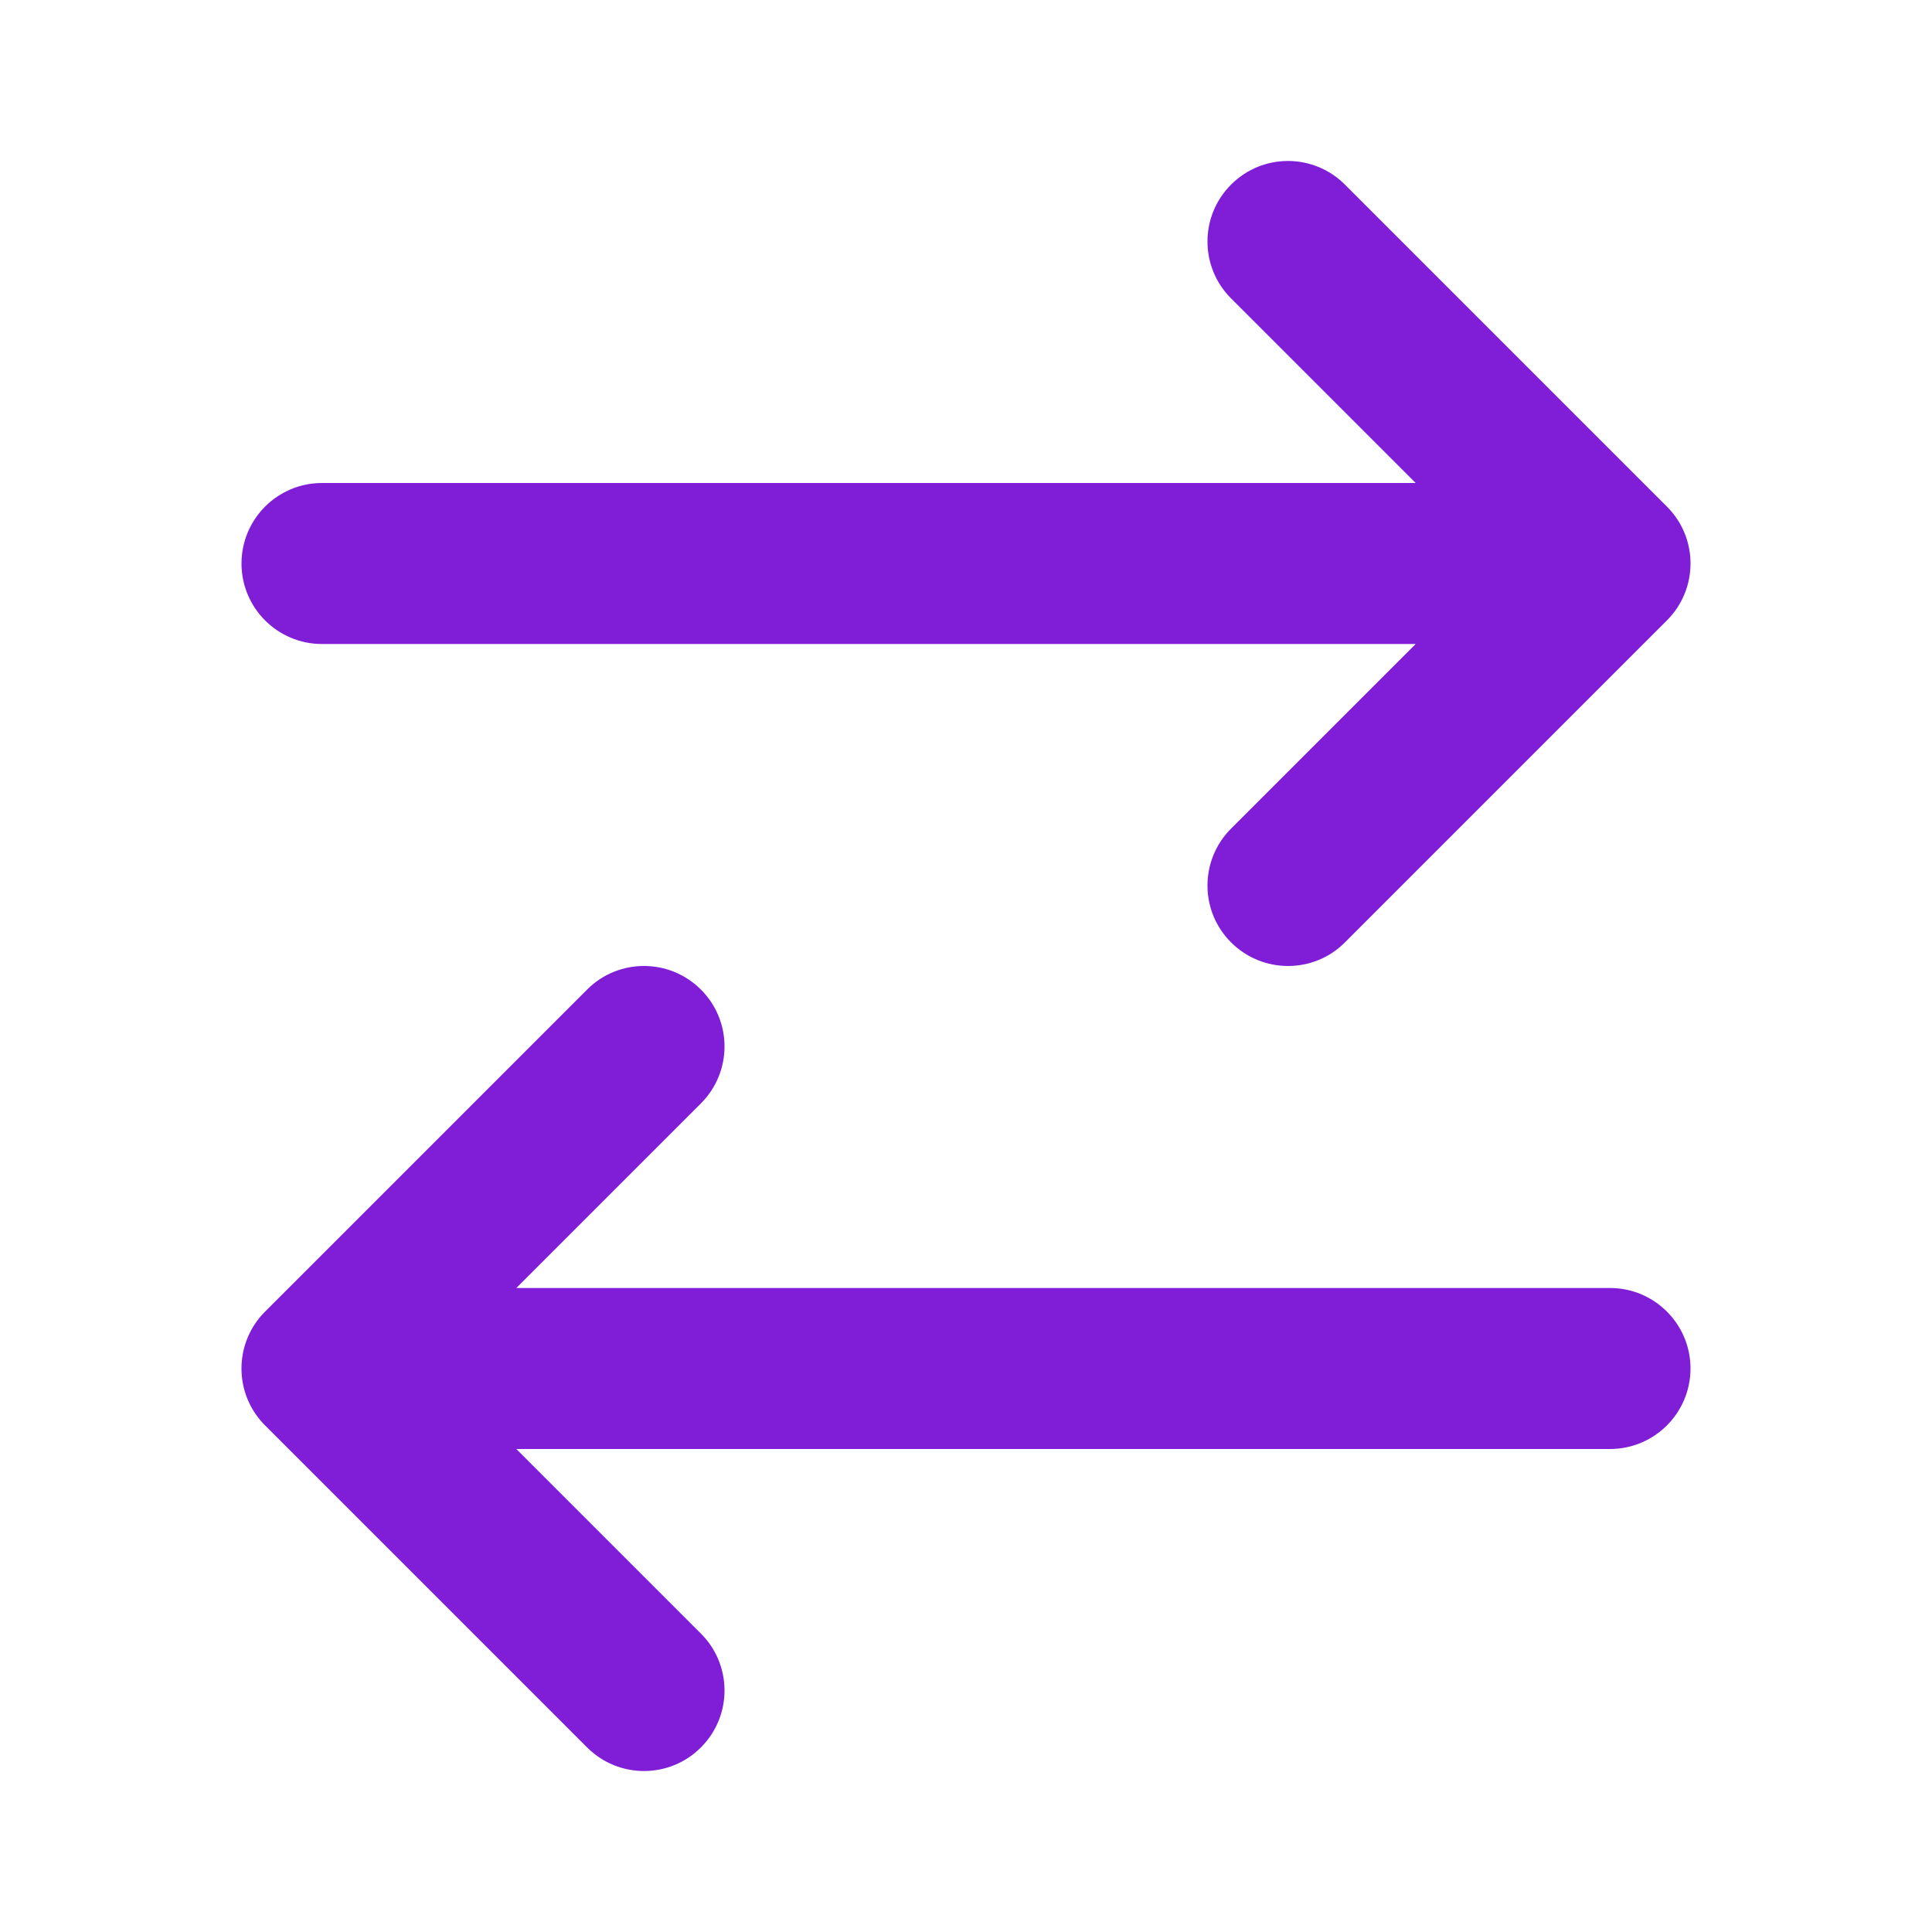
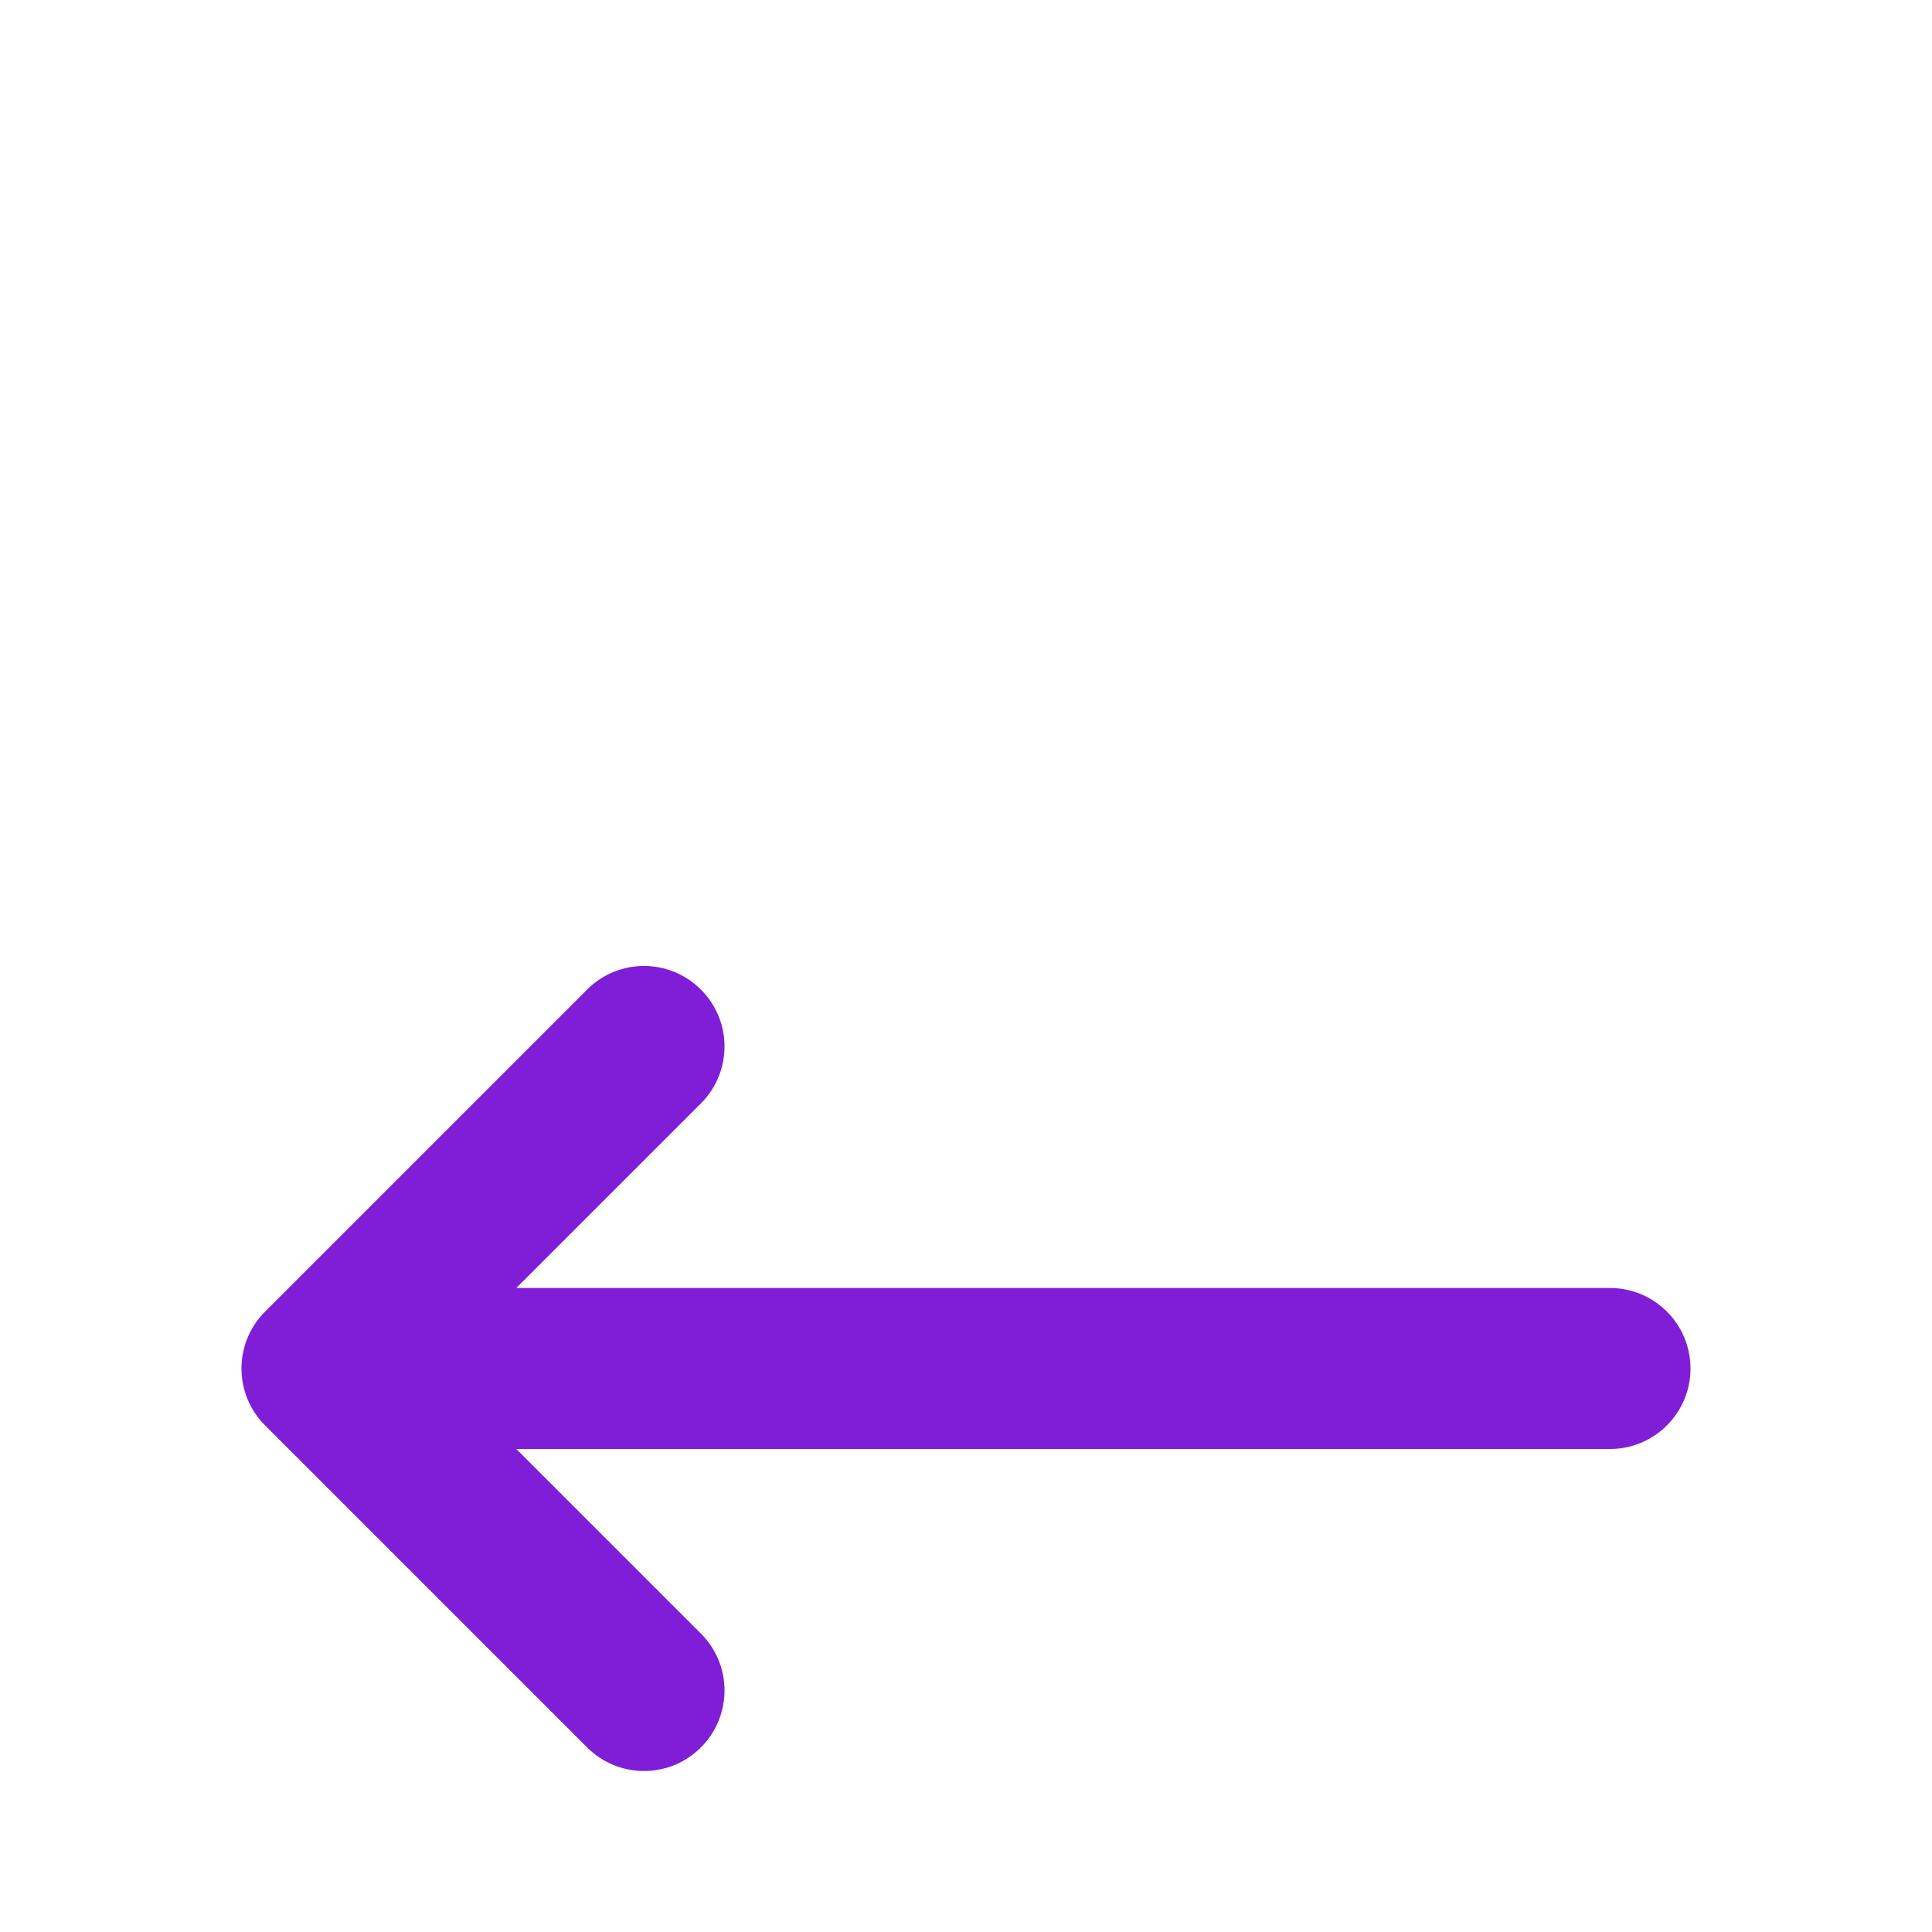
<svg xmlns="http://www.w3.org/2000/svg" fill="none" height="24" viewBox="0 0 24 24" width="24">
  <g fill="#801ed7">
-     <path d="m16.707 2.293c-.391-.391-1.024-.391-1.414 0-.391.391-.391 1.024 0 1.414l2.293 2.293h-13.586c-.552 0-1 .448-1 1s.448 1 1 1h13.586l-2.293 2.293c-.391.391-.391 1.024 0 1.414s1.024.391 1.414 0l4-4c.391-.391.391-1.024 0-1.414z" />
    <path d="m8.707 13.707c.391-.391.391-1.024 0-1.414-.391-.391-1.024-.391-1.414 0l-4 4c-.391.391-.391 1.024 0 1.414l4 4c.391.391 1.024.391 1.414 0 .391-.391.391-1.024 0-1.414l-2.293-2.293h13.586c.552 0 1-.448 1-1s-.448-1-1-1h-13.586z" />
  </g>
</svg>